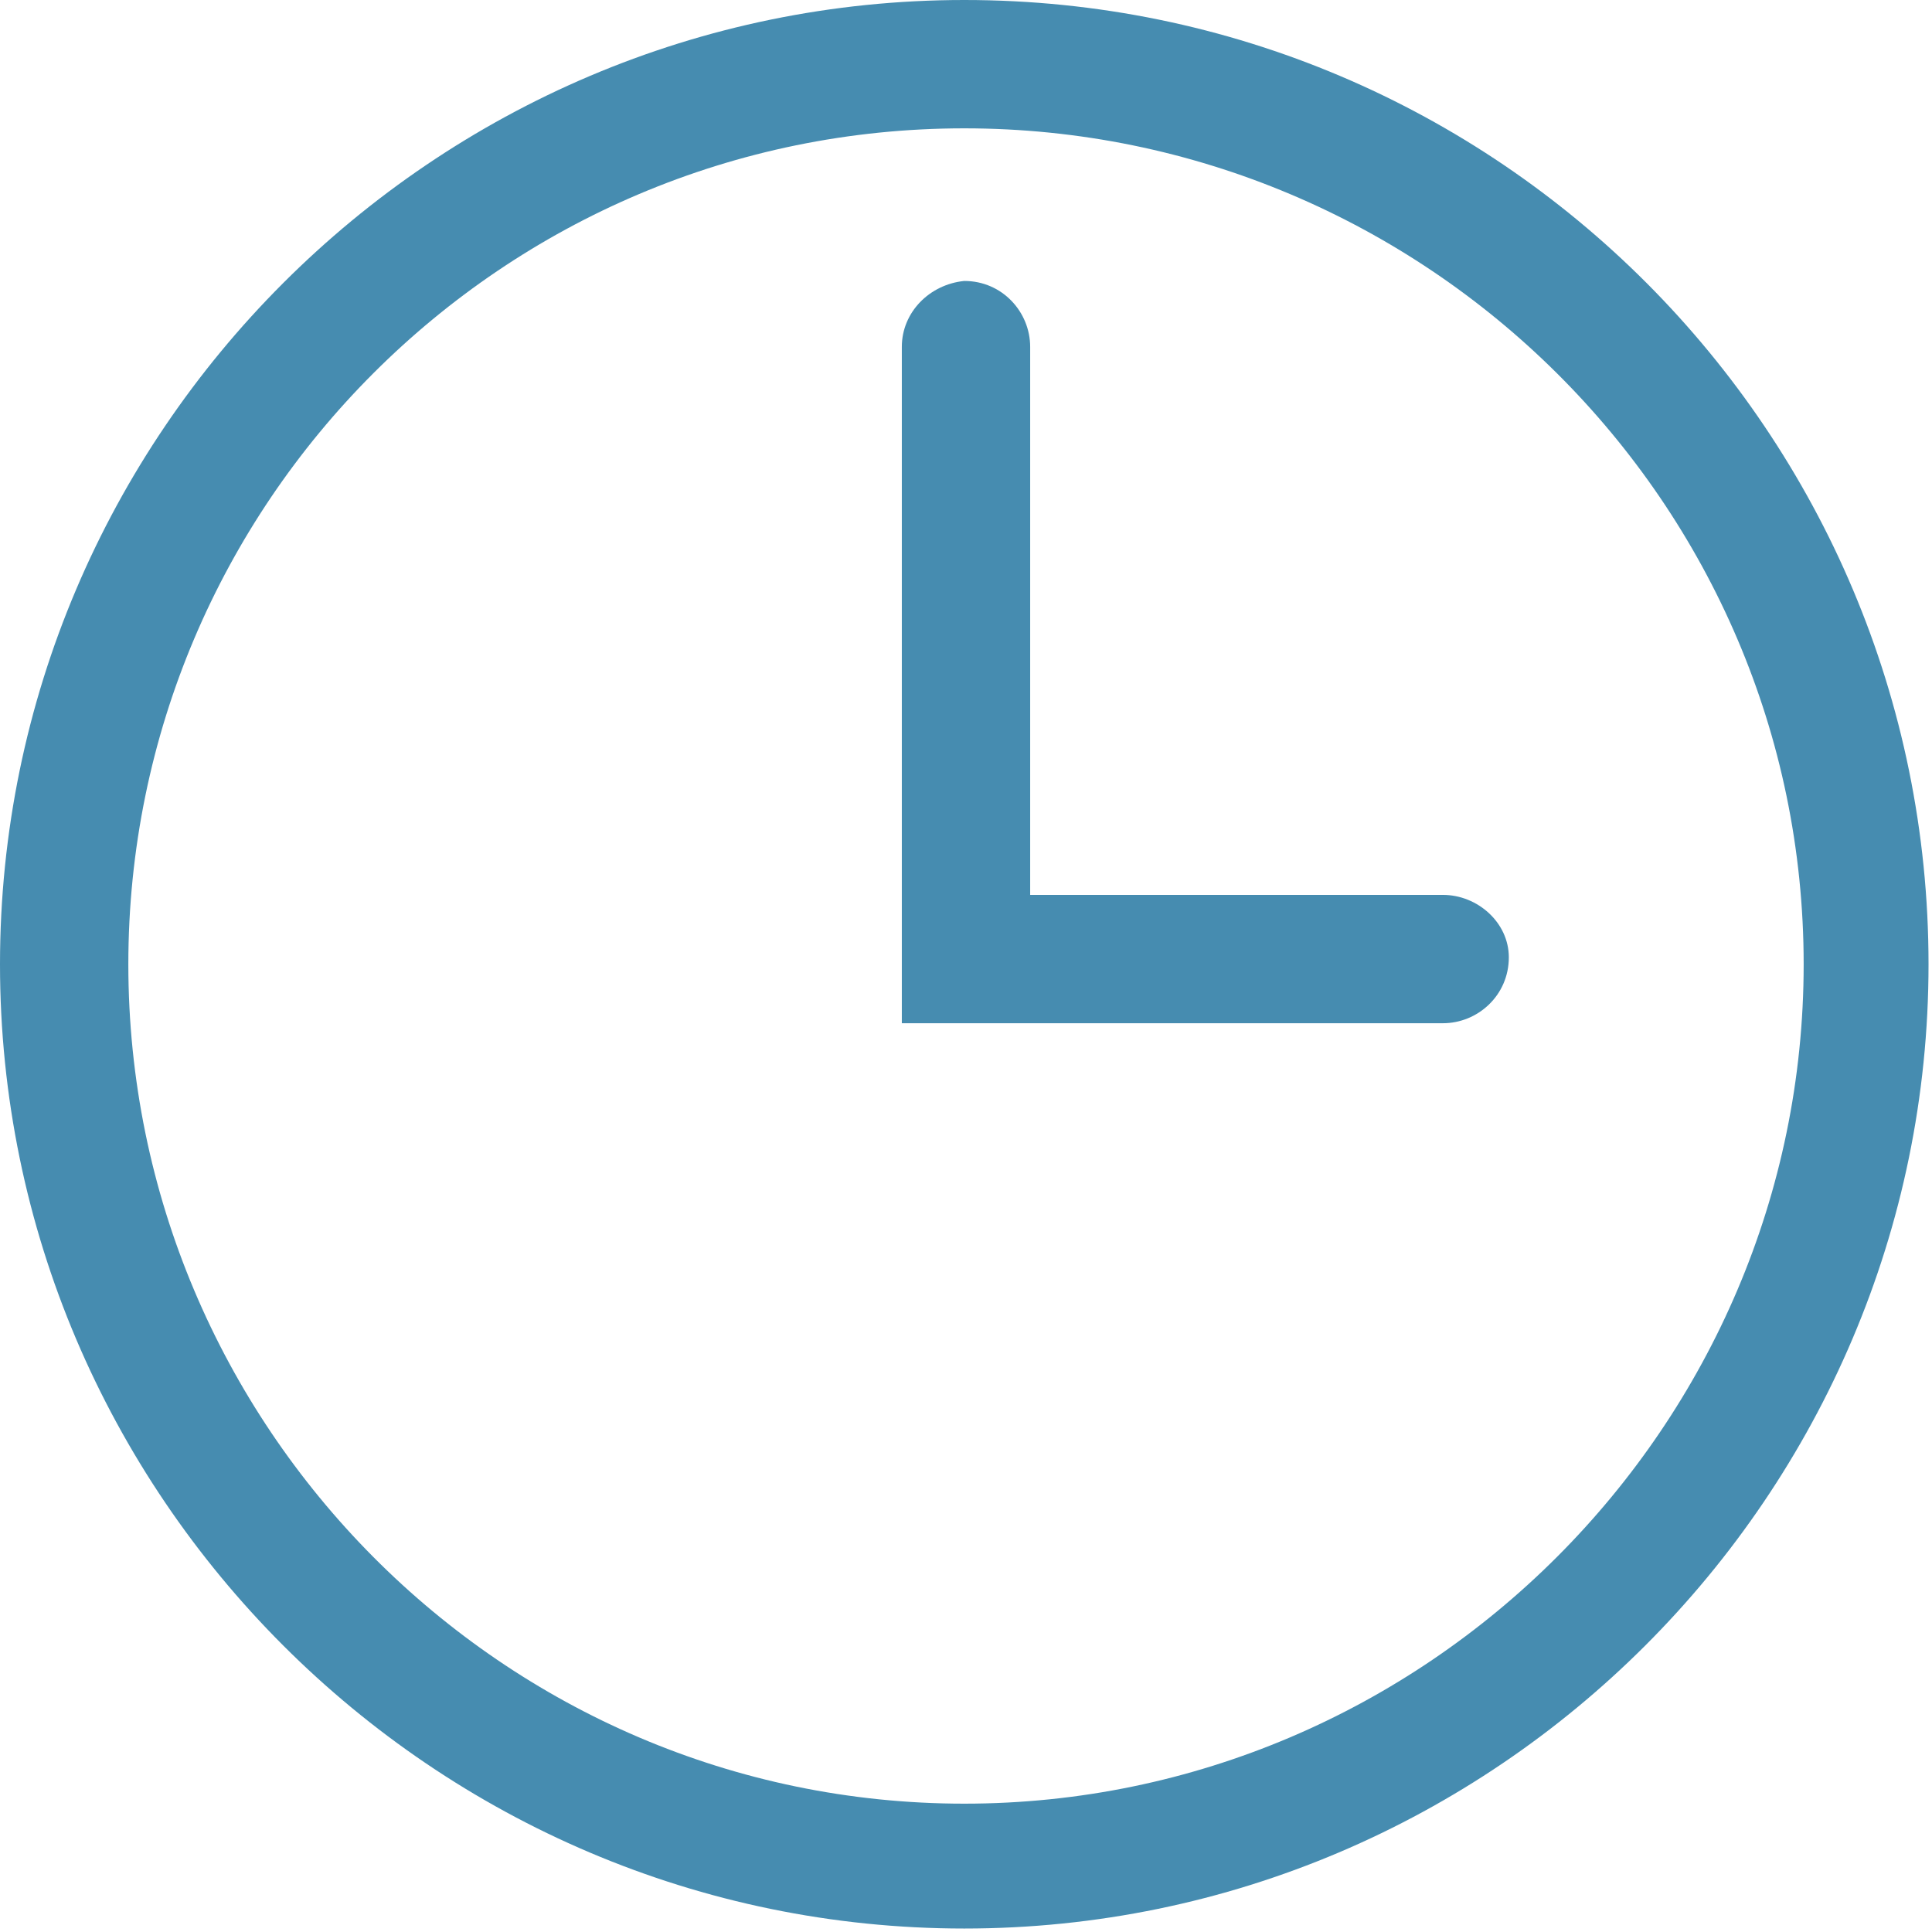
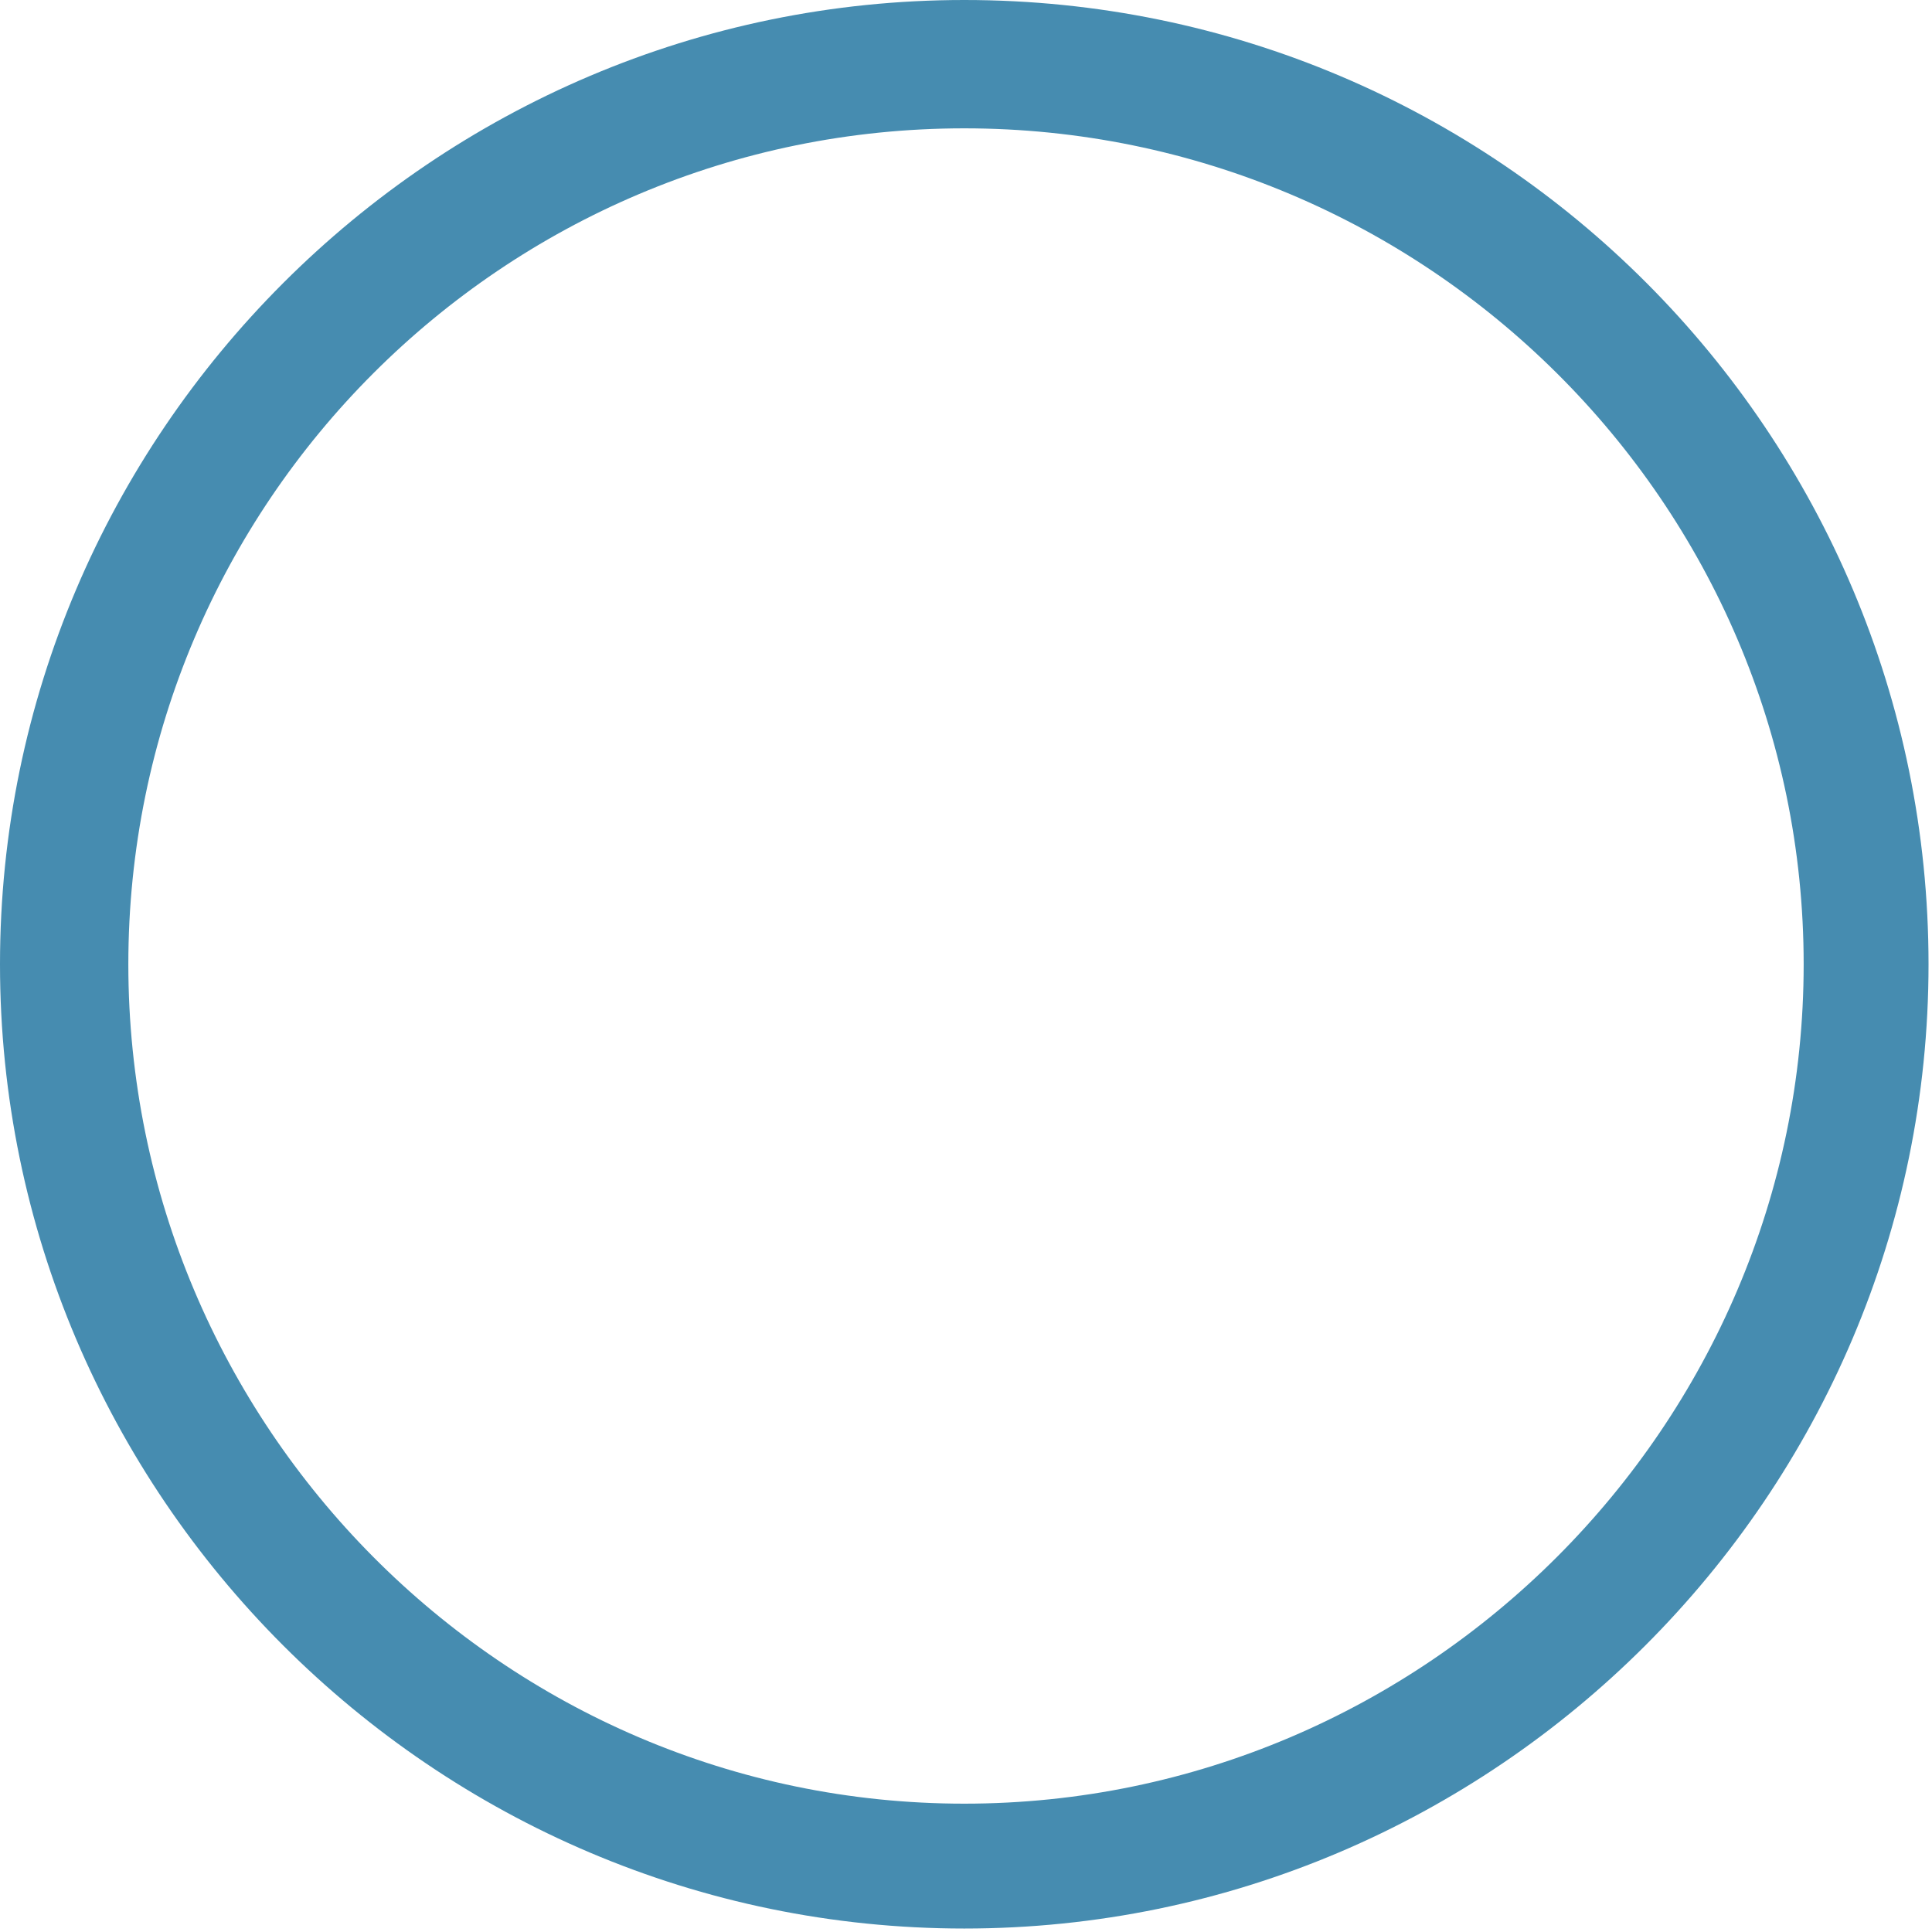
<svg xmlns="http://www.w3.org/2000/svg" version="1.1" id="Capa_1" x="0px" y="0px" viewBox="0 0 55.7 55.7" style="enable-background:new 0 0 55.7 55.7;" xml:space="preserve">
  <style type="text/css">
	.st0{fill:#468CB0;}
</style>
  <g>
    <g>
      <path class="st0" d="M27.8,0C12.5,0,0,12.5,0,27.8s12.5,27.8,27.8,27.8c15.3,0,27.8-12.5,27.8-27.8S43.2,0,27.8,0z M27.8,52    C14.5,52,3.7,41.1,3.7,27.8S14.5,3.7,27.8,3.7C41.1,3.7,52,14.5,52,27.8S41.1,52,27.8,52z" />
-       <path class="st0" d="M41.6,25.8H29.7V10c0-1-0.8-1.9-1.9-1.9C26.8,8.2,26,9,26,10v19.5h15.6c1,0,1.9-0.8,1.9-1.9    C43.5,26.6,42.6,25.8,41.6,25.8z" />
    </g>
  </g>
</svg>